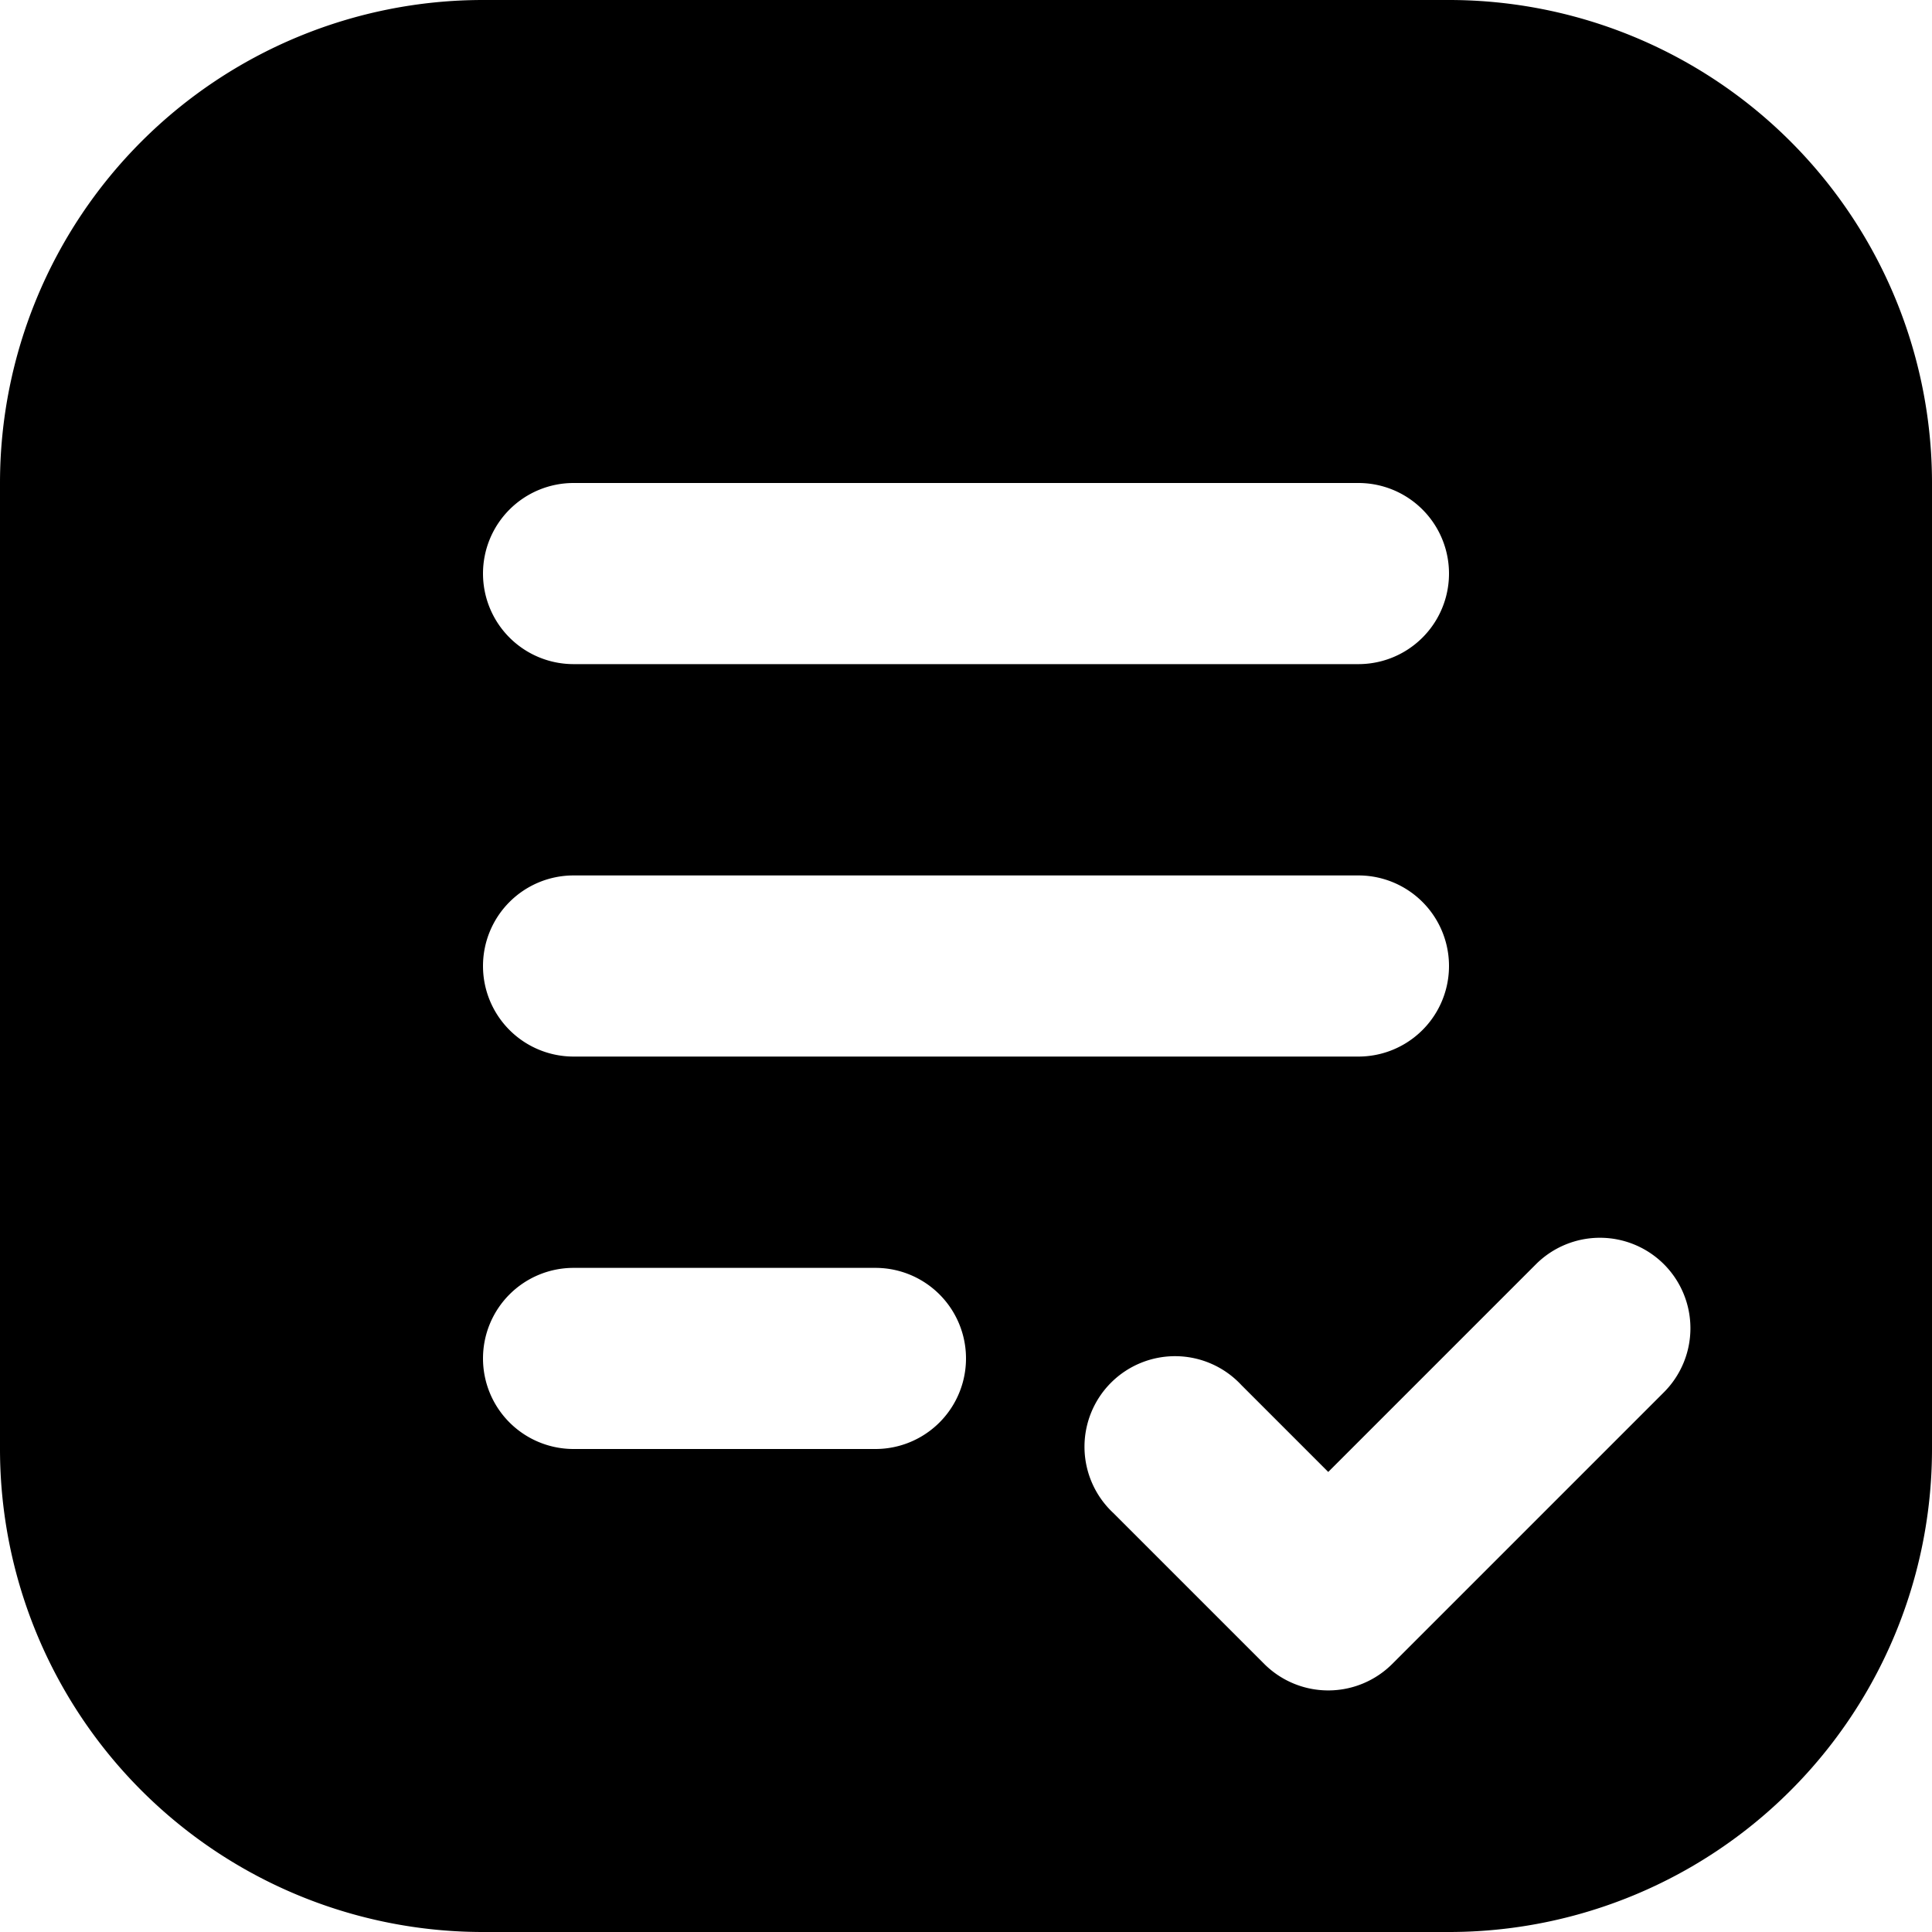
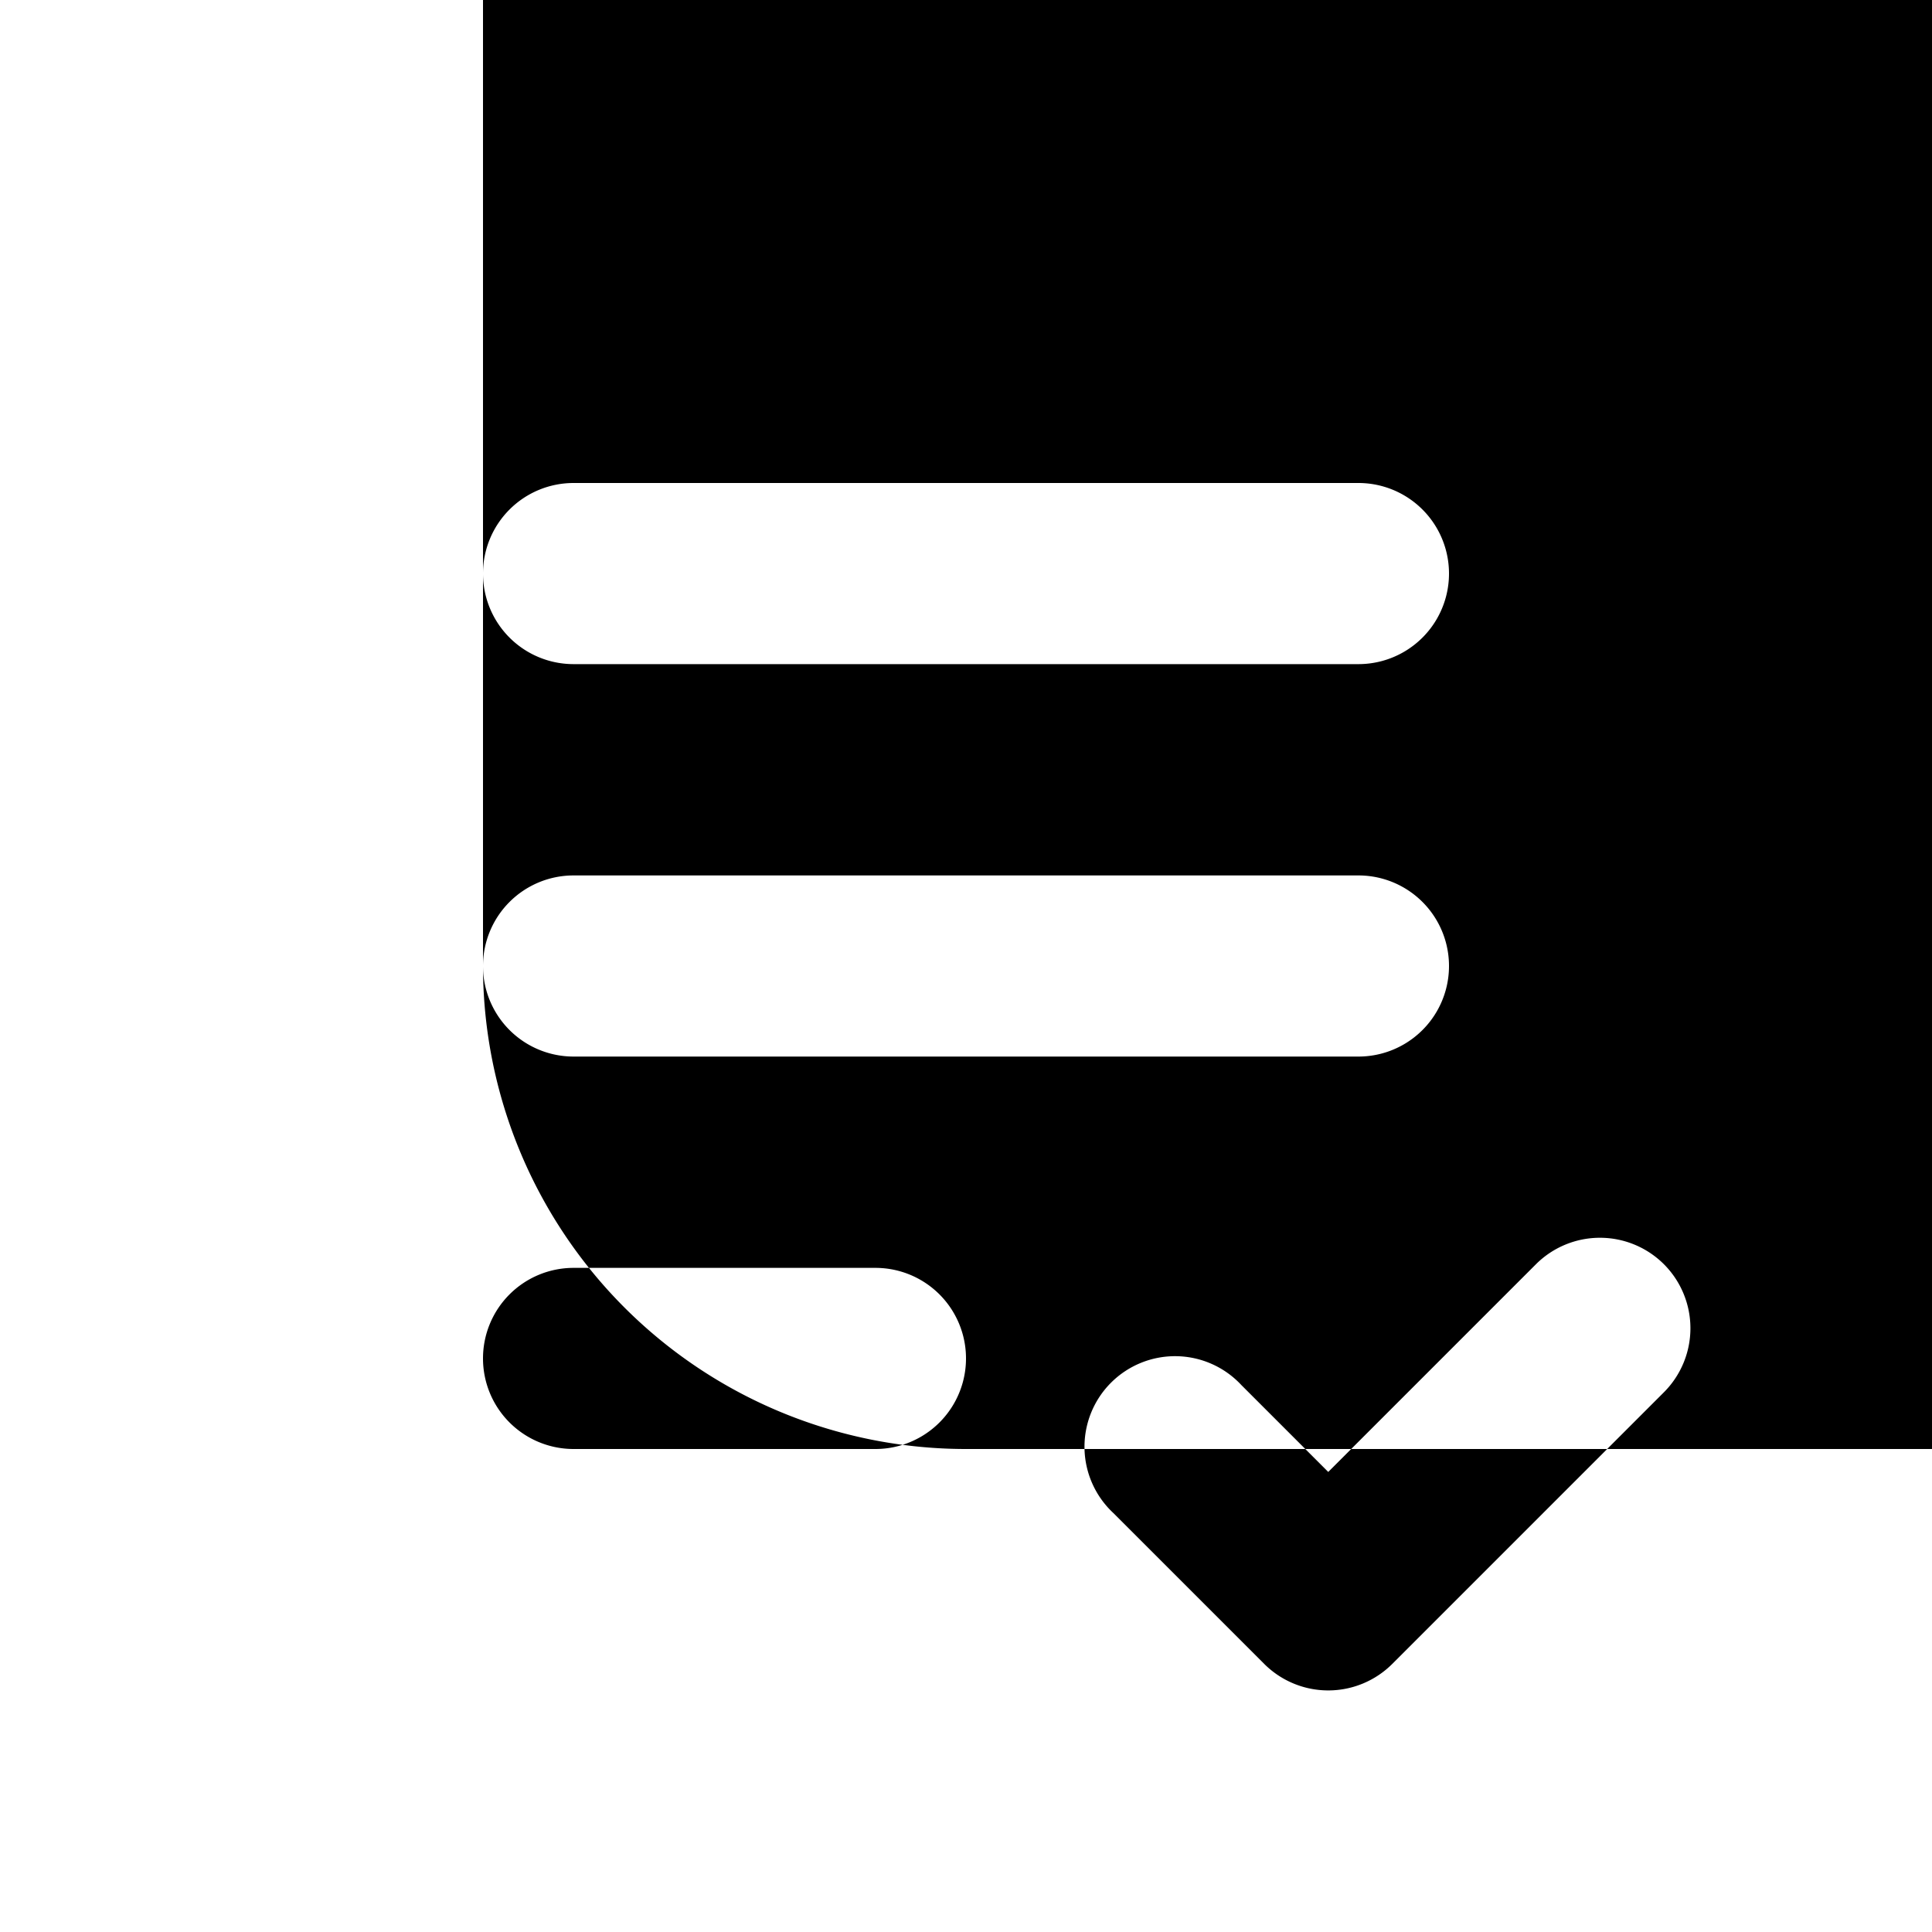
<svg xmlns="http://www.w3.org/2000/svg" width="800px" height="800px" viewBox="0 0 16 16">
-   <path fill-rule="evenodd" clip-rule="evenodd" d="M4 0a4 4 0 00-4 4v8a4 4 0 004 4h8a4 4 0 004-4V4a4 4 0 00-4-4H4zm0 4.75A.75.75 0 014.75 4h6.5a.75.75 0 010 1.5h-6.5A.75.75 0 014 4.75zm9.78 5.72a.75.75 0 010 1.06l-2.25 2.25a.75.75 0 01-1.06 0l-1.25-1.25a.75.75 0 111.06-1.06l.72.72 1.72-1.72a.75.75 0 011.06 0zM4 8a.75.75 0 01.75-.75h6.5a.75.75 0 010 1.5h-6.5A.75.75 0 014 8zm0 3.25a.75.75 0 01.75-.75h2.5a.75.75 0 010 1.5h-2.5a.75.75 0 01-.75-.75z" fill="#000000" />
+   <path fill-rule="evenodd" clip-rule="evenodd" d="M4 0v8a4 4 0 004 4h8a4 4 0 004-4V4a4 4 0 00-4-4H4zm0 4.75A.75.75 0 014.75 4h6.5a.75.75 0 010 1.5h-6.5A.75.75 0 014 4.75zm9.78 5.72a.75.75 0 010 1.06l-2.25 2.25a.75.75 0 01-1.06 0l-1.25-1.25a.75.75 0 111.06-1.06l.72.72 1.72-1.72a.75.75 0 011.06 0zM4 8a.75.75 0 01.75-.75h6.5a.75.75 0 010 1.5h-6.5A.75.75 0 014 8zm0 3.25a.75.75 0 01.75-.75h2.5a.75.75 0 010 1.5h-2.5a.75.75 0 01-.75-.75z" fill="#000000" />
</svg>